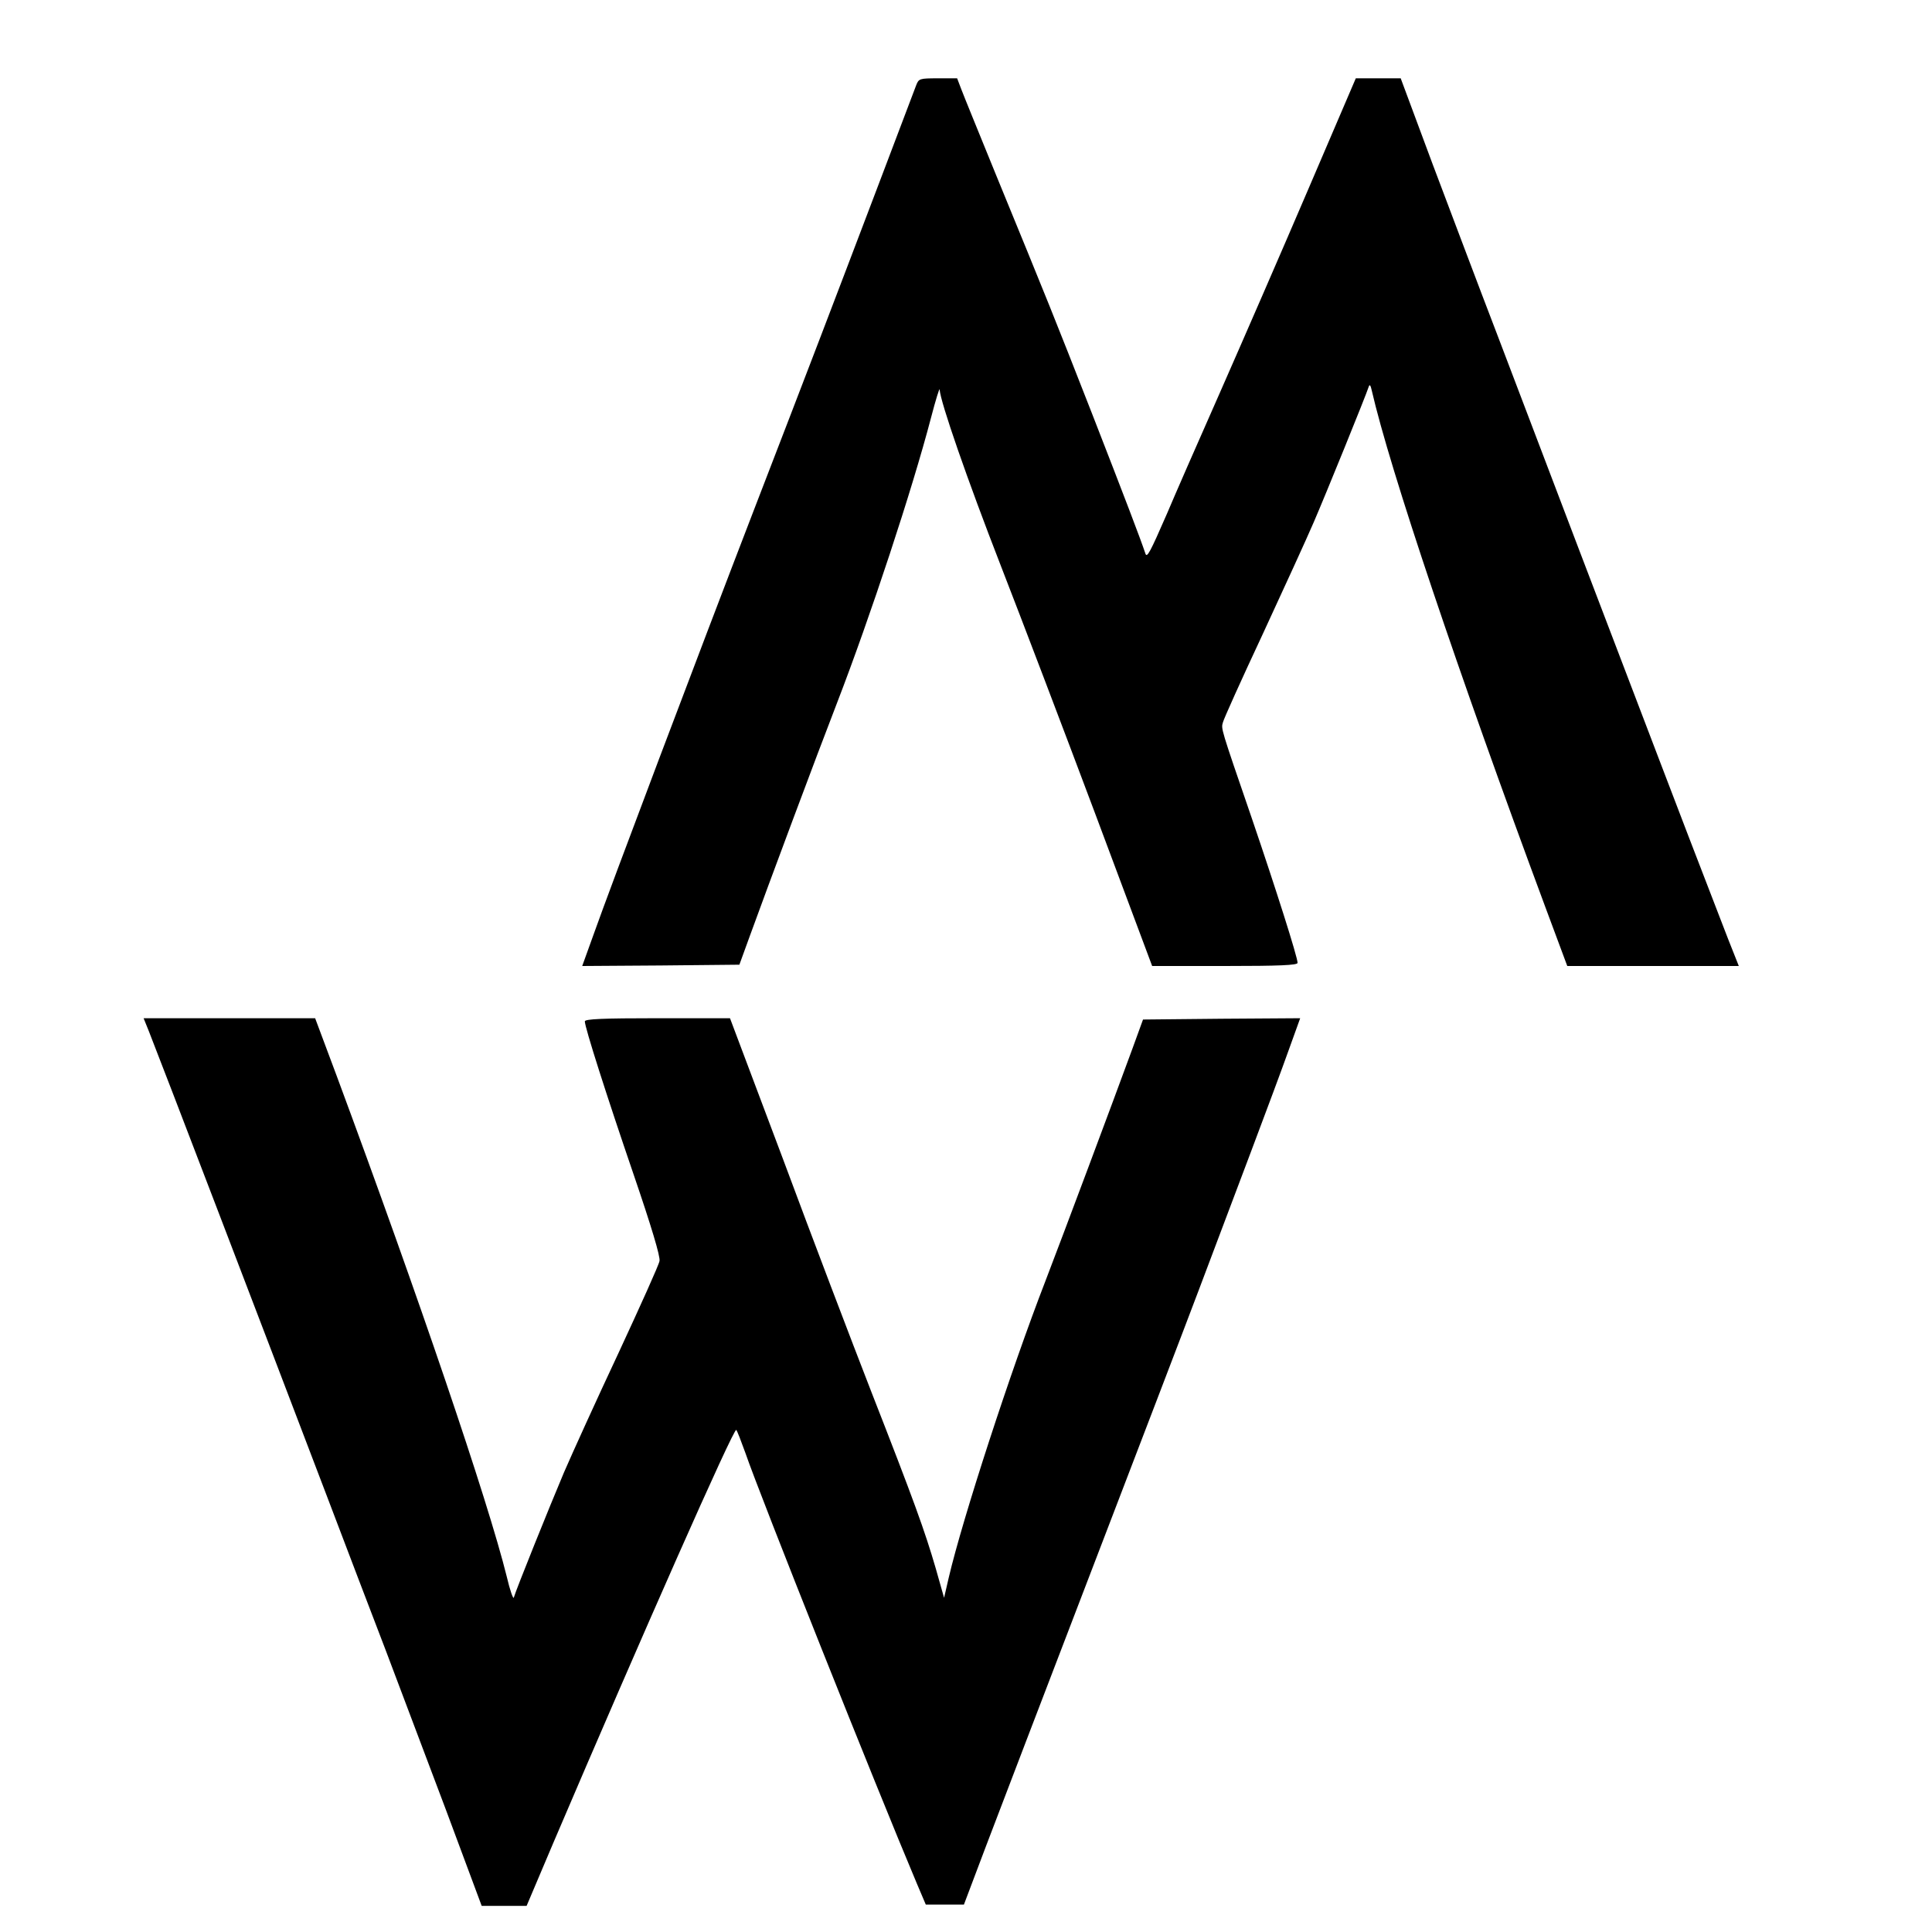
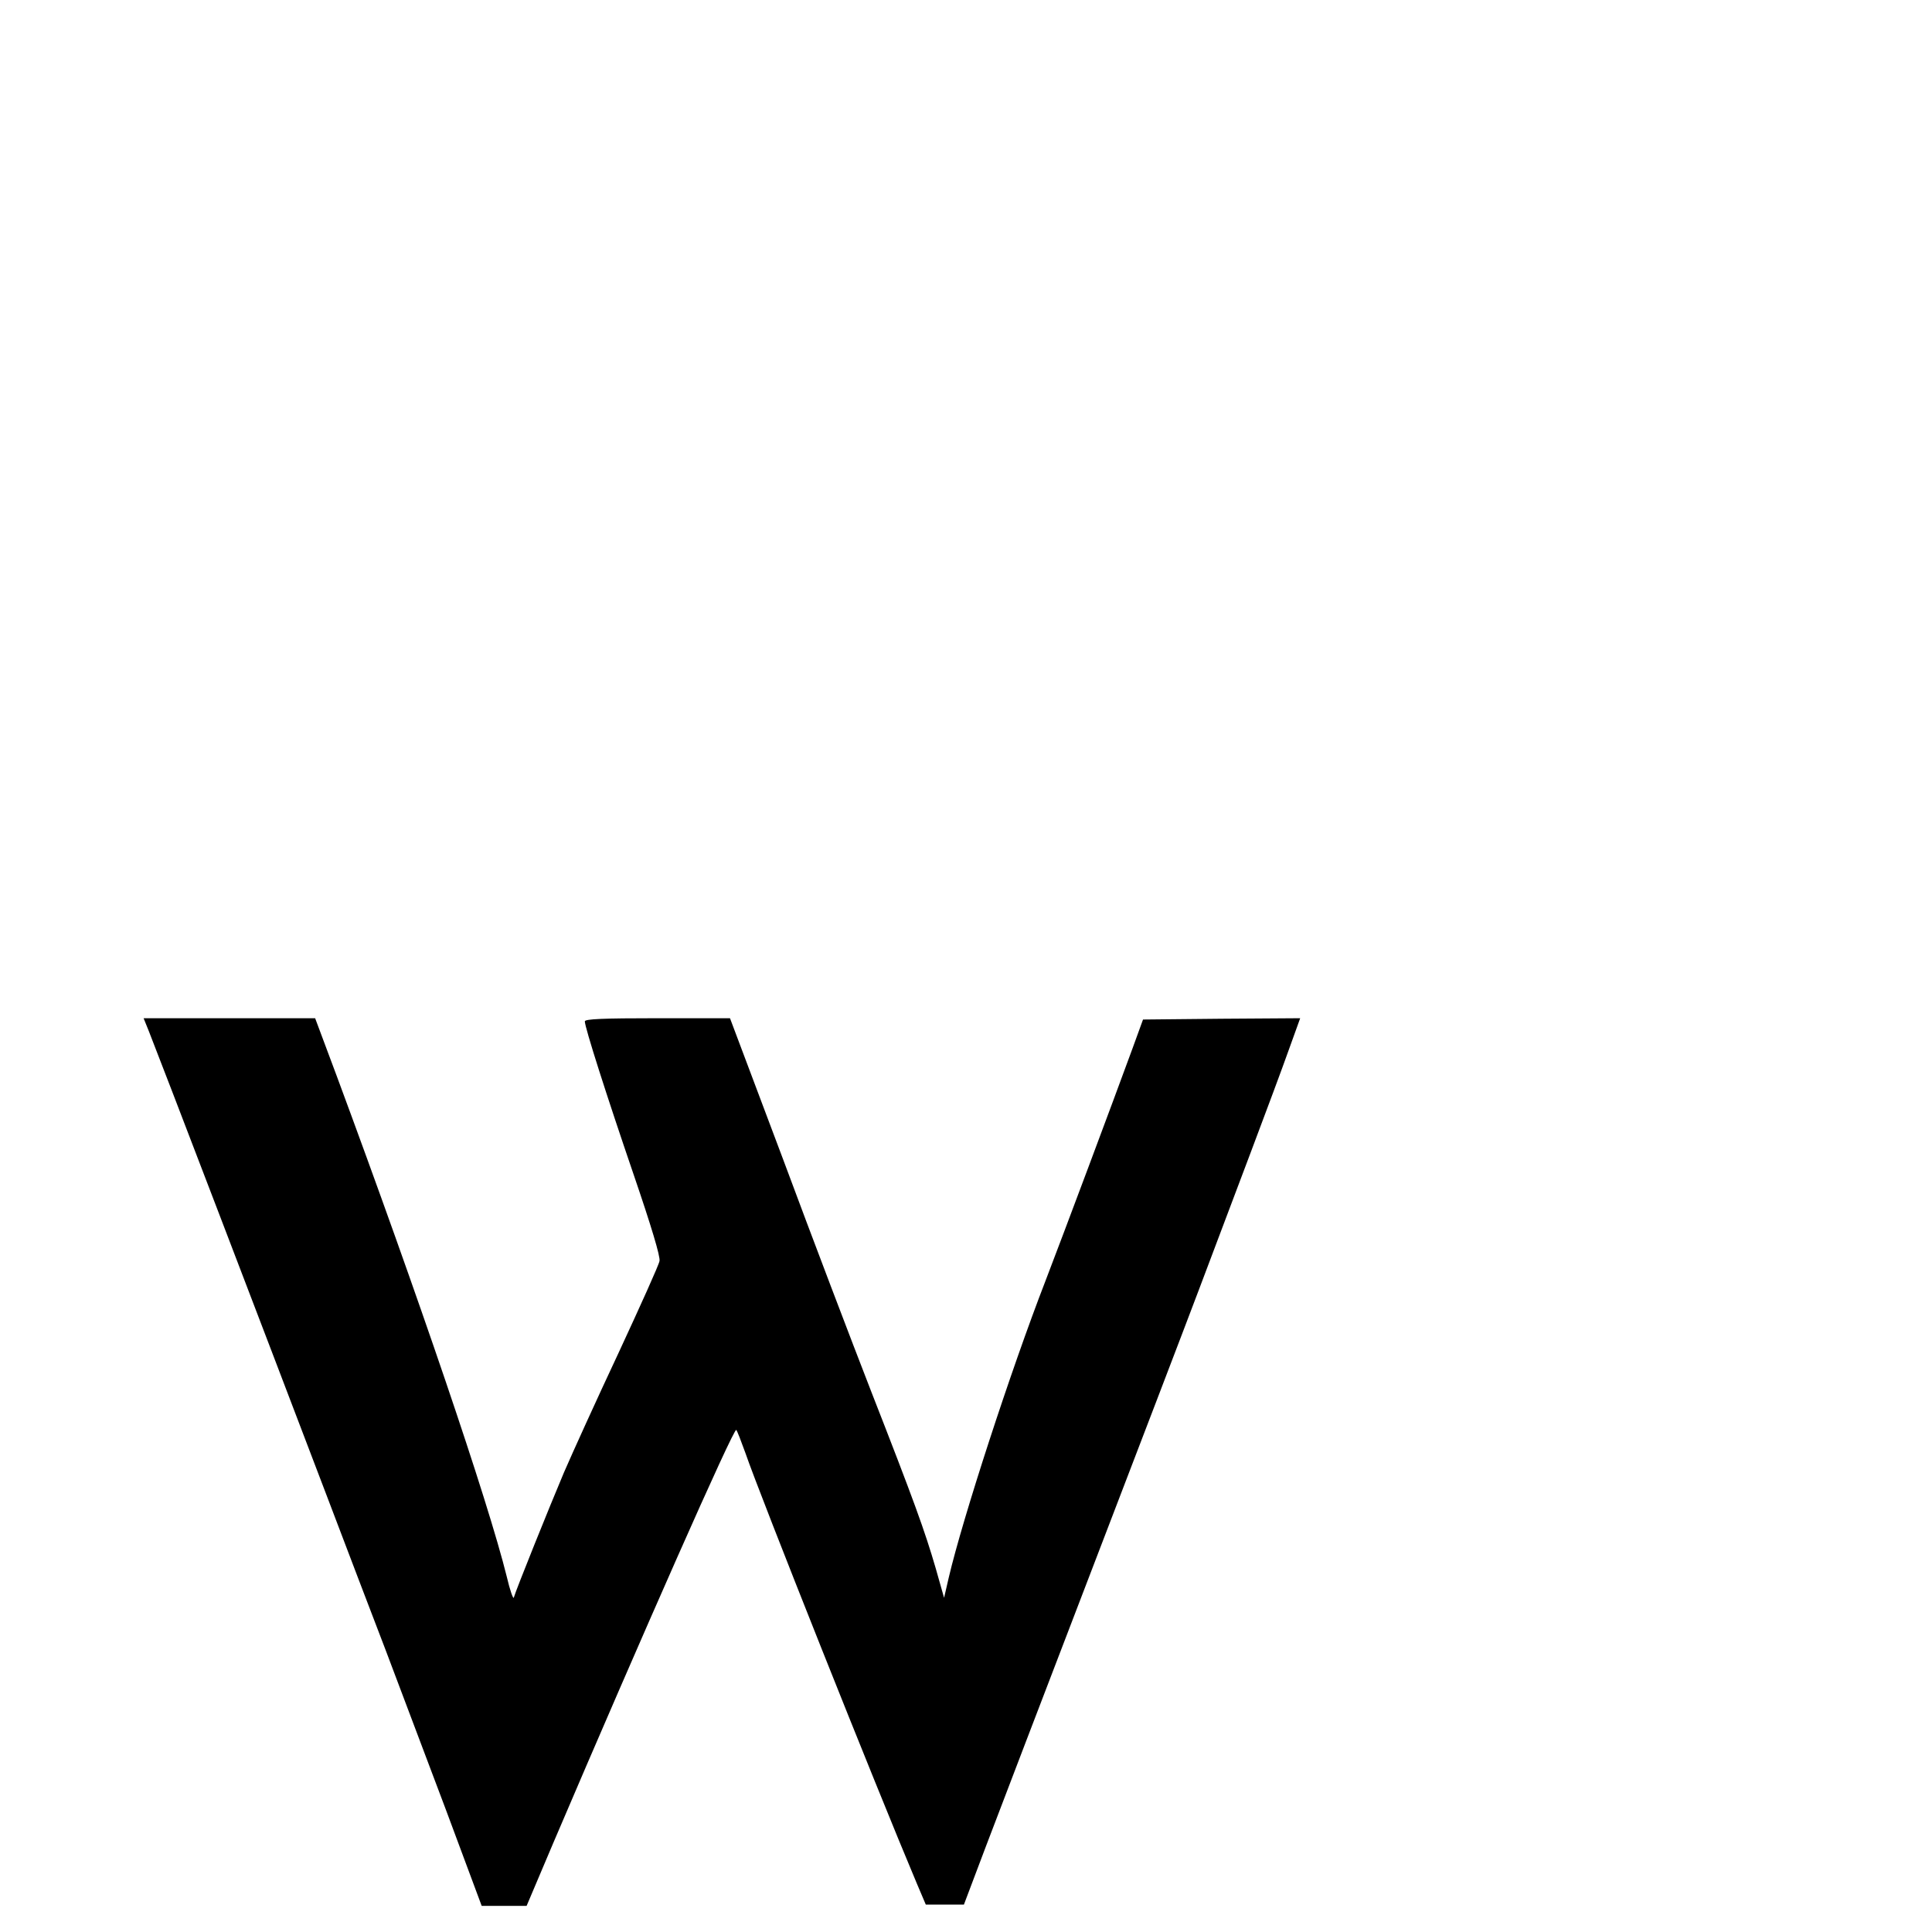
<svg xmlns="http://www.w3.org/2000/svg" version="1.0" width="740pt" height="740pt" viewBox="0 0 740 740" preserveAspectRatio="xMidYMid meet">
  <g transform="translate(0,740) scale(0.1,-0.1)" fill="#000000" stroke="none">
-     <path d="M3509 7073 c-6 -16 -73 -192 -149 -393 -179 -471 -248 -652 -473 -1235 -215 -558 -550 -1445 -613 -1623 l-44 -122 301 2 301 3 40 110 c70 193 257 694 333 890 129 334 290 823 361 1095 18 69 33 117 33 108 3 -48 106 -345 234 -674 79 -203 242 -631 362 -951 l218 -583 279 0 c208 0 278 3 278 12 0 22 -83 283 -175 553 -121 352 -118 343 -111 368 3 13 71 164 152 337 80 173 169 367 196 430 45 104 199 483 211 520 3 9 7 4 11 -15 69 -301 330 -1078 666 -1982 l83 -223 328 0 329 0 -21 53 c-12 28 -88 228 -171 442 -82 215 -167 436 -188 492 -22 57 -125 327 -229 600 -104 274 -246 647 -315 828 -70 182 -181 477 -249 657 l-122 328 -86 0 -86 0 -183 -427 c-101 -236 -253 -585 -338 -778 -85 -192 -176 -400 -202 -462 -65 -149 -77 -172 -83 -153 -19 57 -79 214 -204 535 -148 378 -165 420 -368 915 -64 157 -124 304 -133 328 l-16 42 -73 0 c-71 0 -74 -1 -84 -27z" />
    <path d="M571 3448 c46 -116 428 -1114 679 -1773 73 -192 175 -460 227 -595 51 -135 155 -410 231 -612 l137 -368 86 0 86 0 103 243 c336 787 691 1590 700 1580 4 -4 19 -44 35 -88 55 -161 502 -1283 657 -1650 l34 -80 73 0 73 0 85 225 c47 124 227 594 400 1045 173 451 360 939 415 1085 55 146 145 384 200 530 55 146 120 320 144 388 l44 122 -301 -2 -301 -3 -40 -110 c-78 -213 -261 -702 -334 -892 -134 -346 -317 -909 -370 -1135 l-18 -78 -32 113 c-42 144 -82 255 -247 677 -74 190 -226 589 -337 888 l-204 542 -278 0 c-208 0 -278 -3 -278 -12 0 -23 83 -283 187 -587 67 -196 103 -315 99 -331 -2 -14 -73 -171 -156 -350 -84 -179 -178 -386 -210 -460 -55 -130 -184 -450 -192 -479 -2 -8 -15 28 -27 80 -72 291 -338 1073 -651 1917 l-83 222 -328 0 -329 0 21 -52z" />
  </g>
</svg>